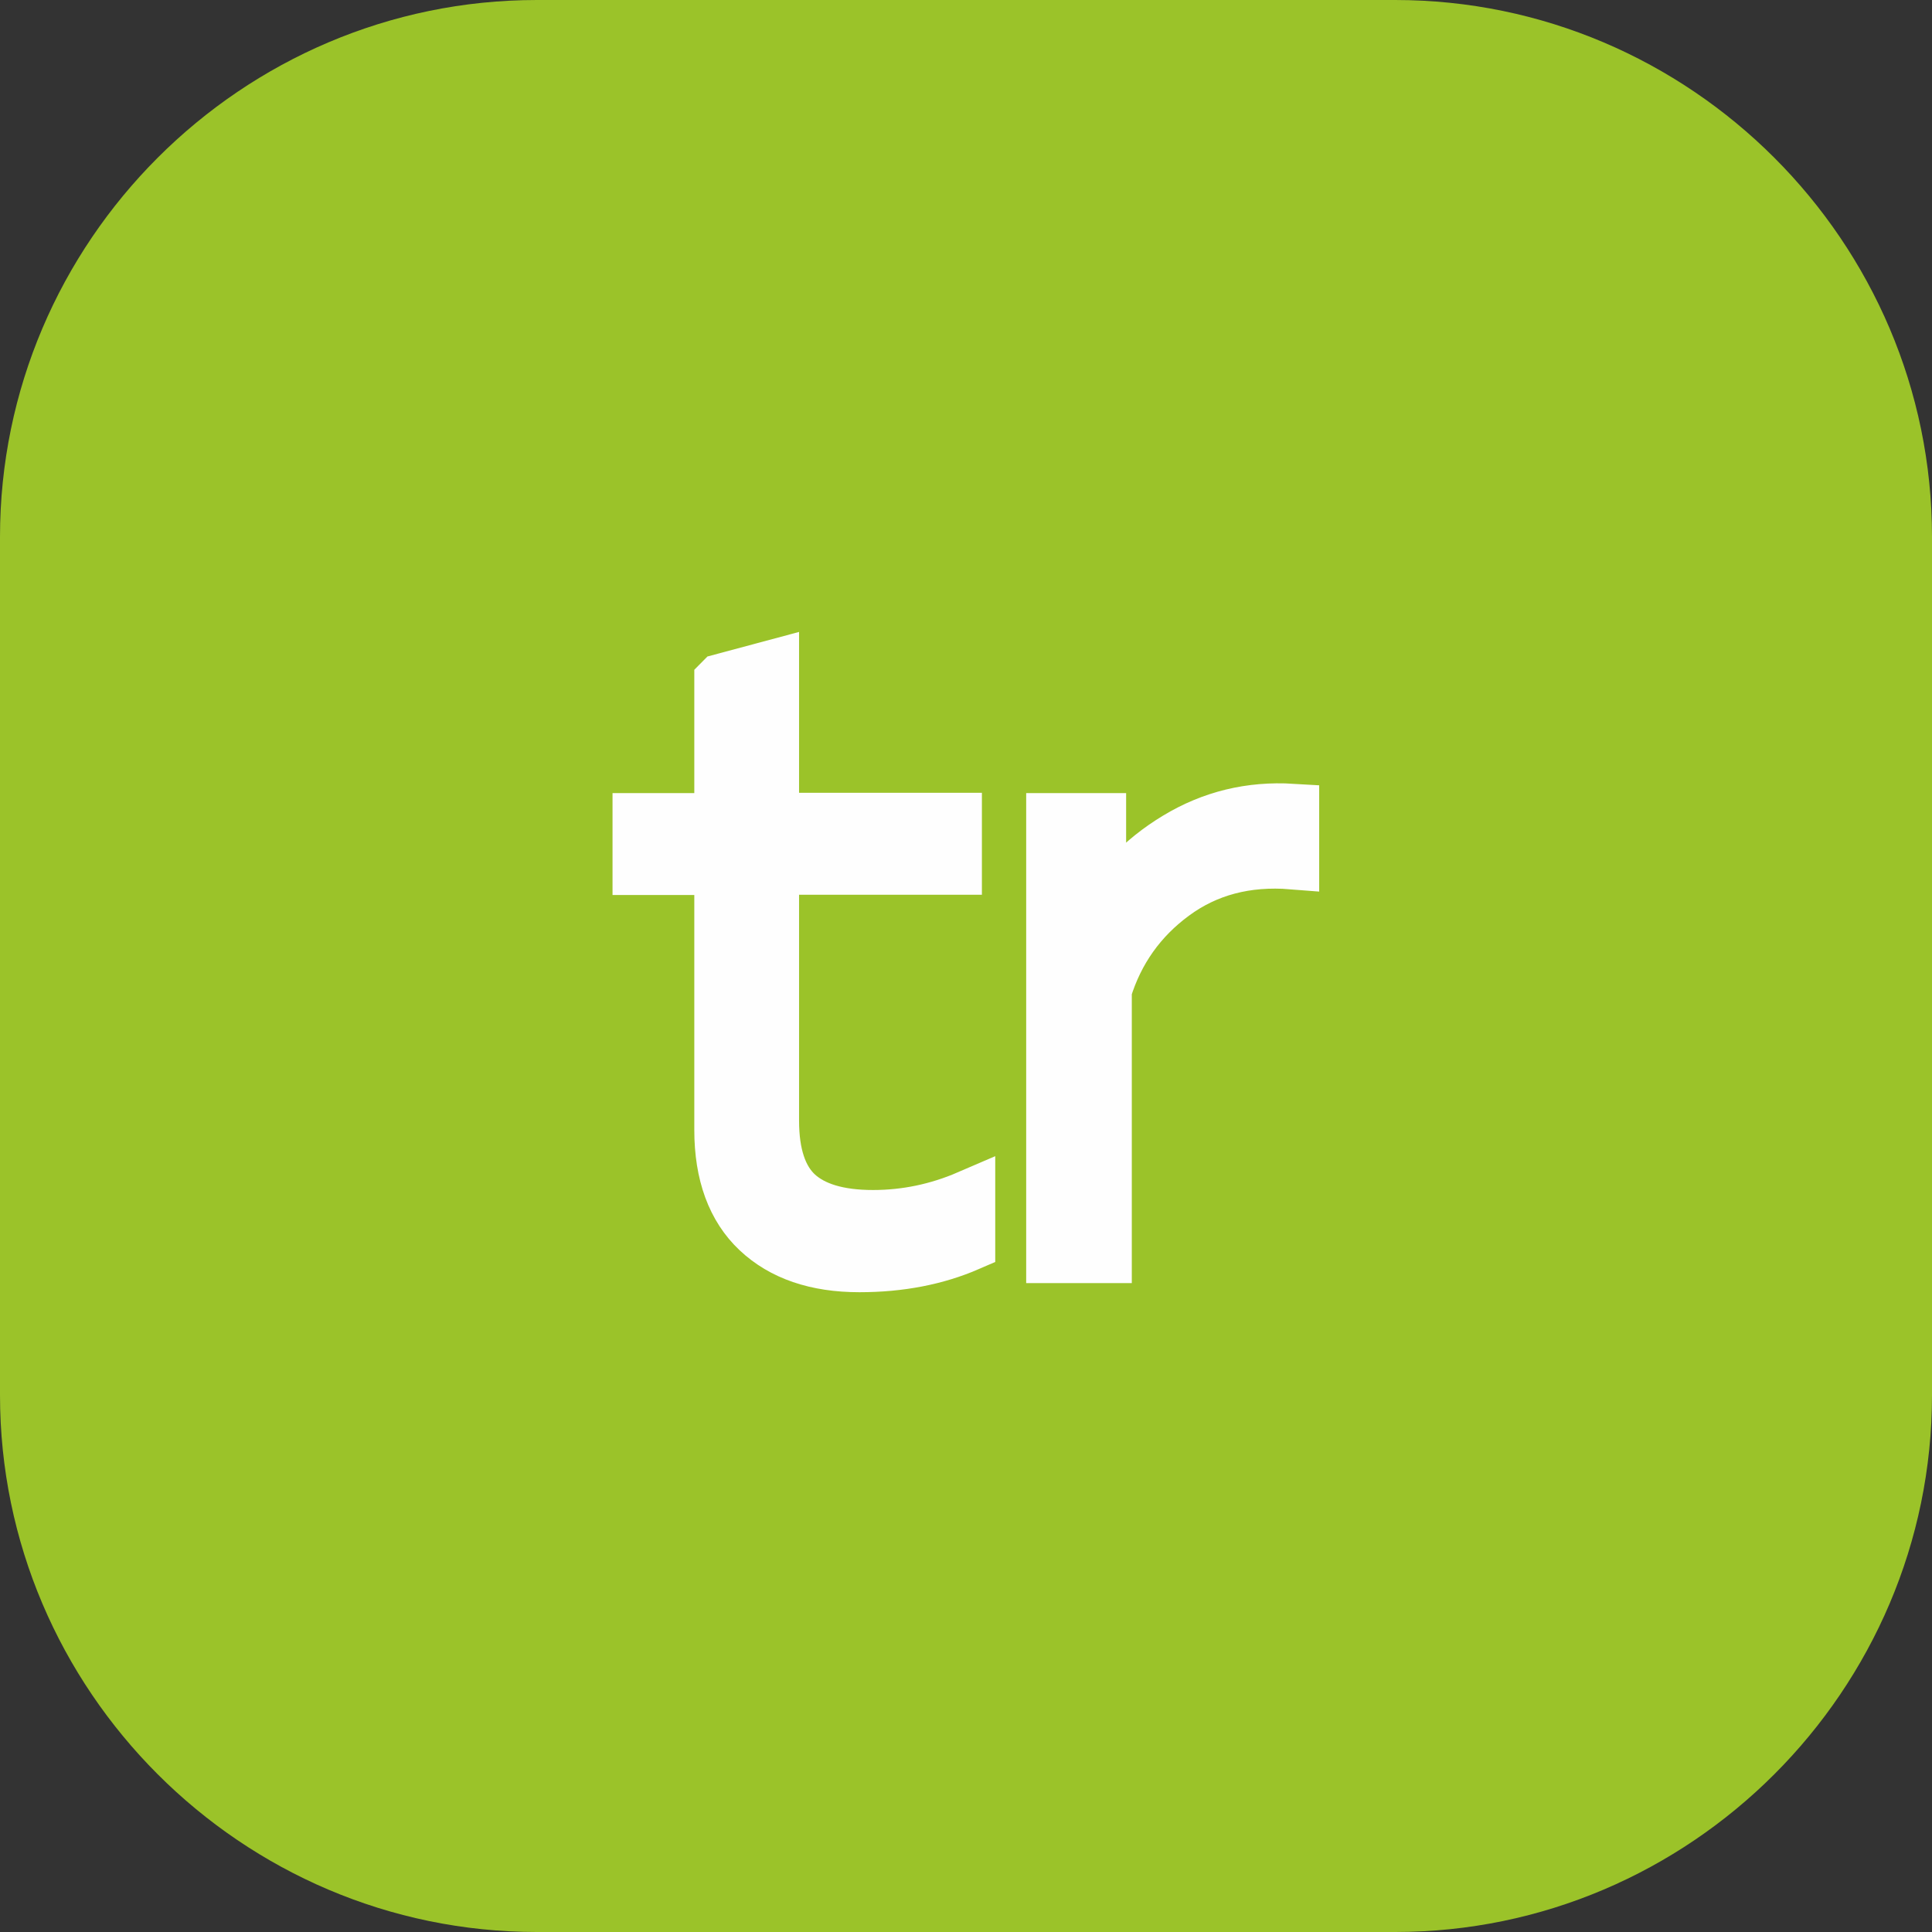
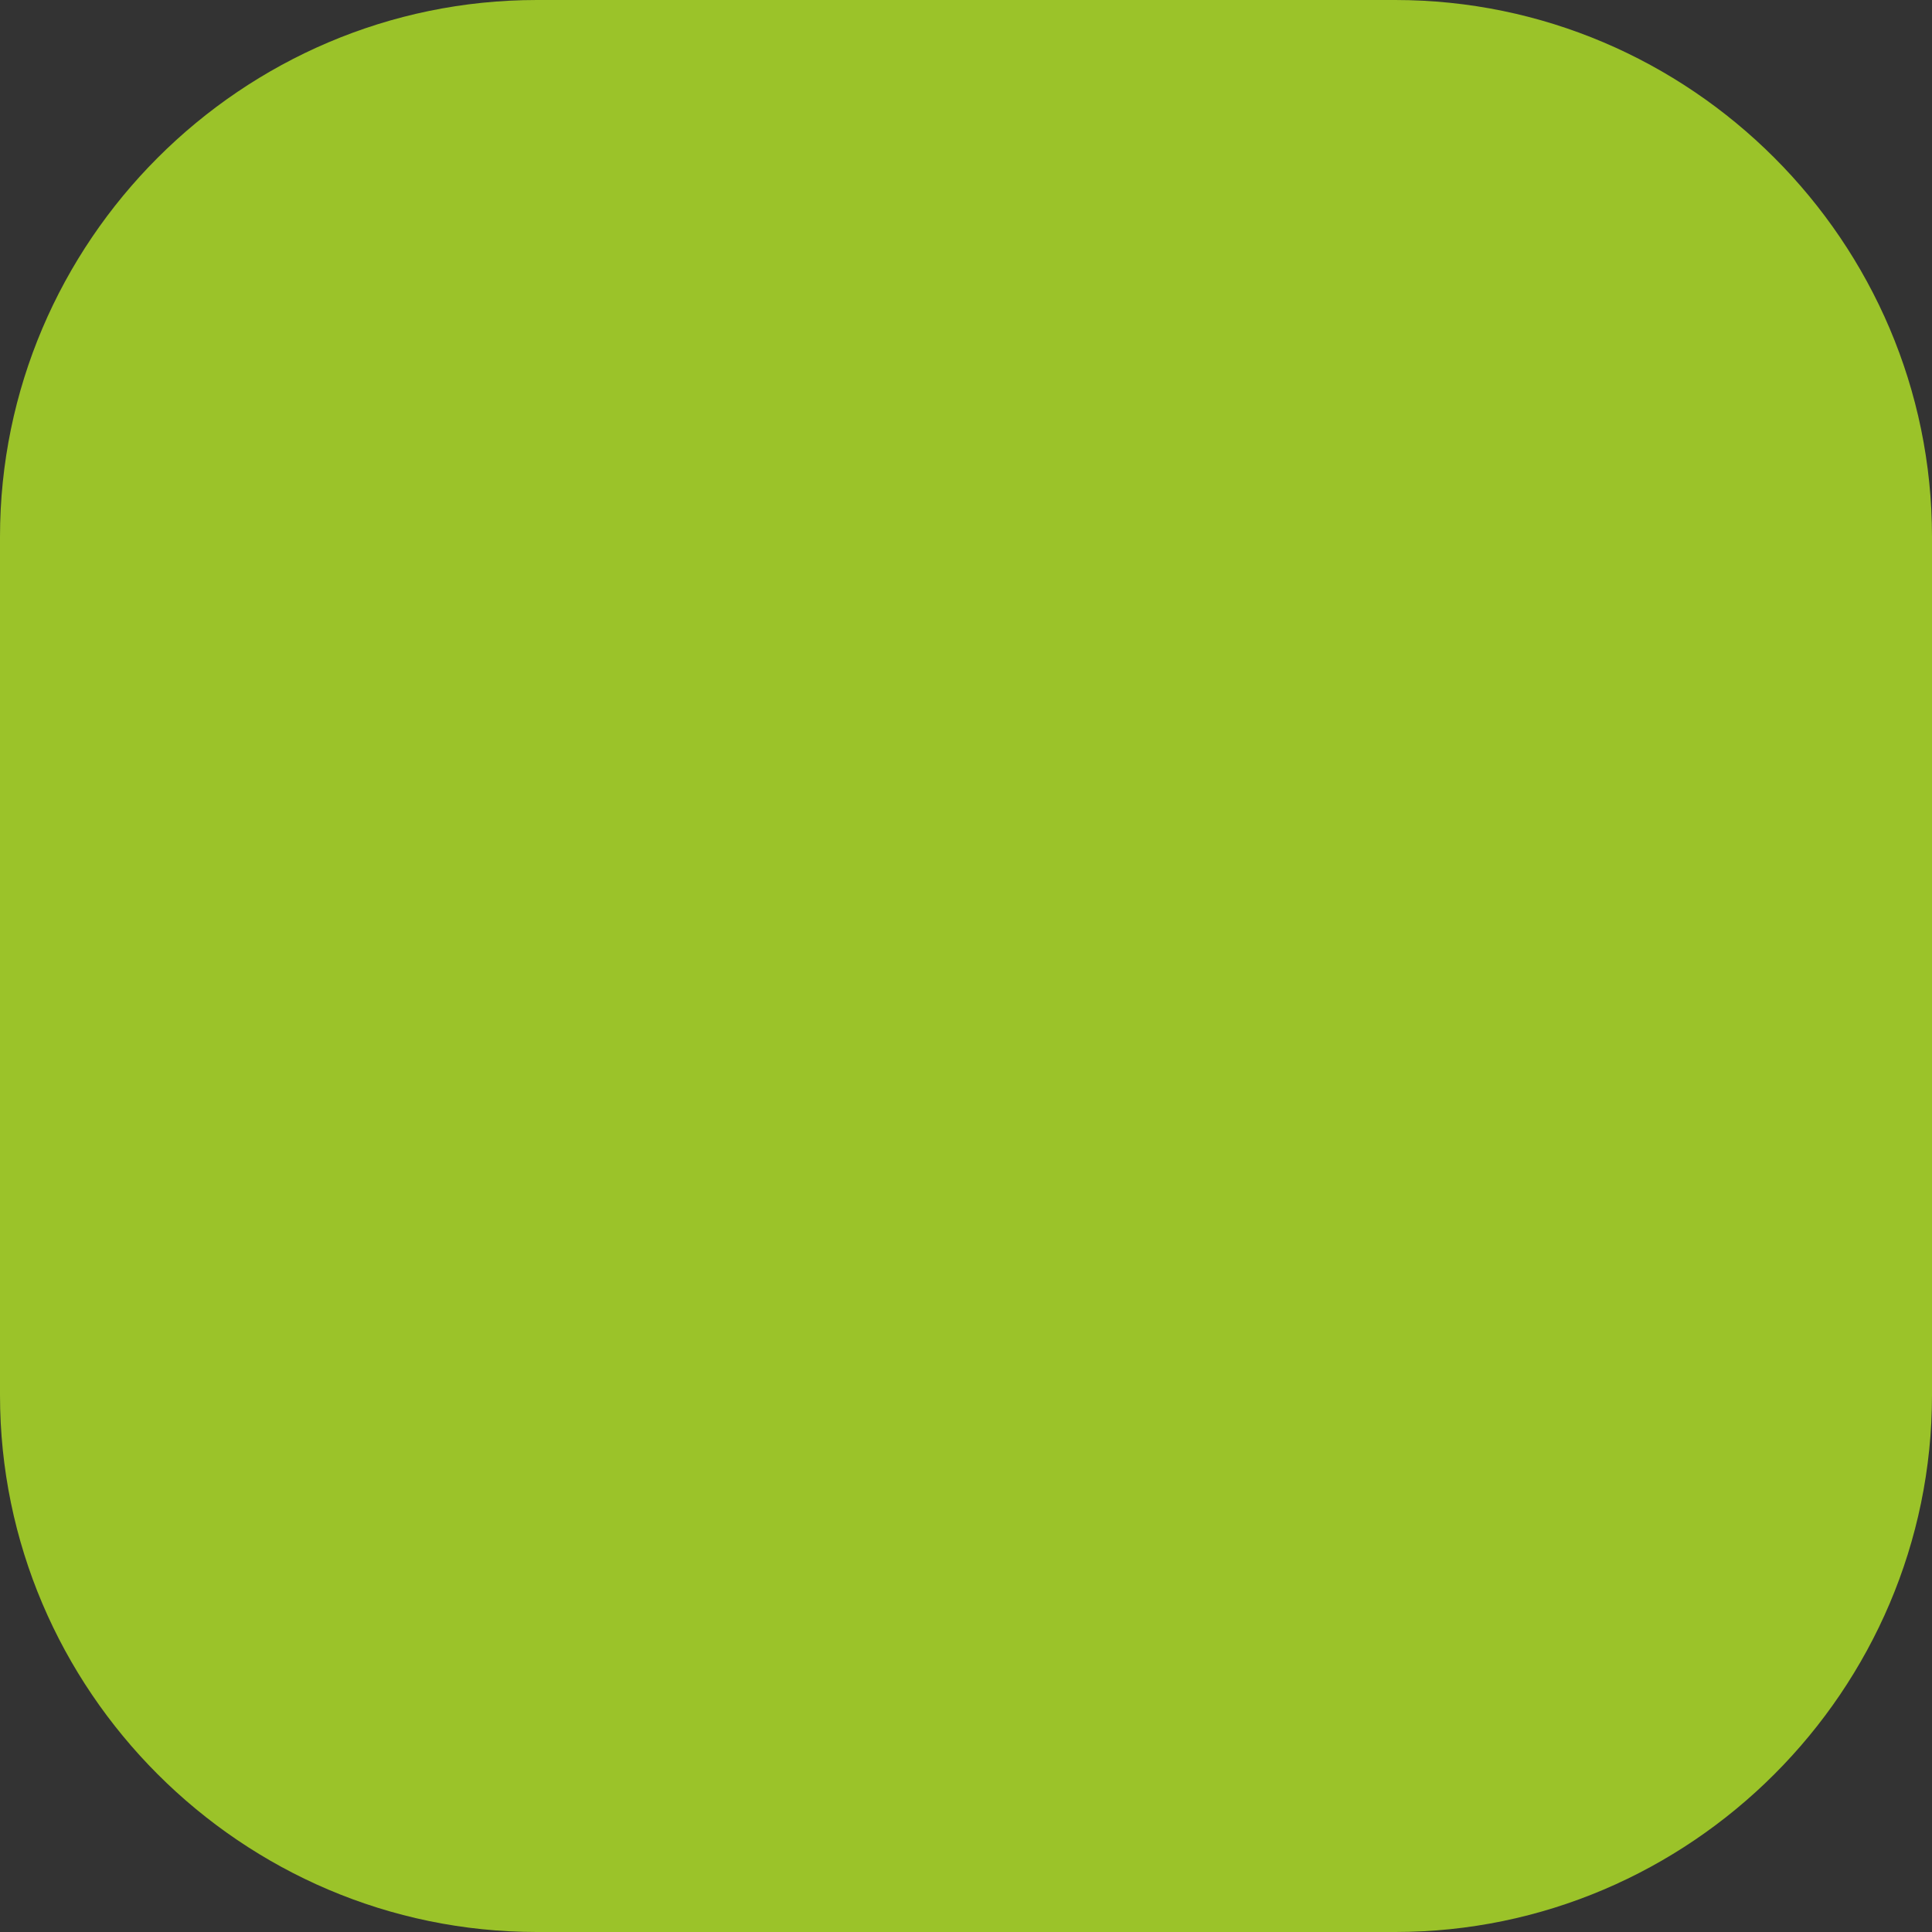
<svg xmlns="http://www.w3.org/2000/svg" xml:space="preserve" width="17.992mm" height="17.992mm" version="1.1" style="shape-rendering:geometricPrecision; text-rendering:geometricPrecision; image-rendering:optimizeQuality; fill-rule:evenodd; clip-rule:evenodd" viewBox="0 0 68.05 68.05">
  <rect x="0" y="0" width="68.05" height="68.05" fill="#333333" stroke="none" />
  <defs>
    <style type="text/css"> .str0 {stroke:#FEFEFE;stroke-width:1.89;stroke-miterlimit:22.926} .fil0 {fill:#9BC329} .fil1 {fill:#FEFEFE;fill-rule:nonzero} </style>
  </defs>
  <g id="Слой_x0020_1">
    <g id="_2476713734432">
      <path class="fil0" d="M18.91 0l30.23 0c10.4,0 18.91,8.51 18.91,18.91l0 30.23c0,10.4 -8.51,18.91 -18.91,18.91l-30.23 0c-10.4,0 -18.91,-8.51 -18.91,-18.91l0 -30.23c0,-10.4 8.51,-18.91 18.91,-18.91z" />
-       <path class="fil1 str0" d="M25.41 23.97l1.79 -0.48 0 5.38 6.44 0 0 1.7 -6.44 0 0 8.9c0,1.2 0.29,2.06 0.86,2.59 0.58,0.53 1.47,0.8 2.69,0.8 1.15,0 2.27,-0.23 3.36,-0.7l0 1.67c-1.13,0.49 -2.41,0.74 -3.84,0.74 -1.52,0 -2.71,-0.41 -3.57,-1.22 -0.86,-0.81 -1.3,-2 -1.3,-3.55l0 -9.22 -2.88 0 0 -1.7 2.88 0 0 -4.9zm13.32 8.45c0.58,-1.17 1.48,-2.13 2.72,-2.88 1.24,-0.75 2.59,-1.08 4.07,-0.99l0 1.83c-1.62,-0.13 -3.02,0.24 -4.2,1.11 -1.17,0.86 -1.97,1.99 -2.4,3.38l0 9.38 -1.83 0 0 -15.37 1.63 0 0 3.55z" />
    </g>
  </g>
</svg>